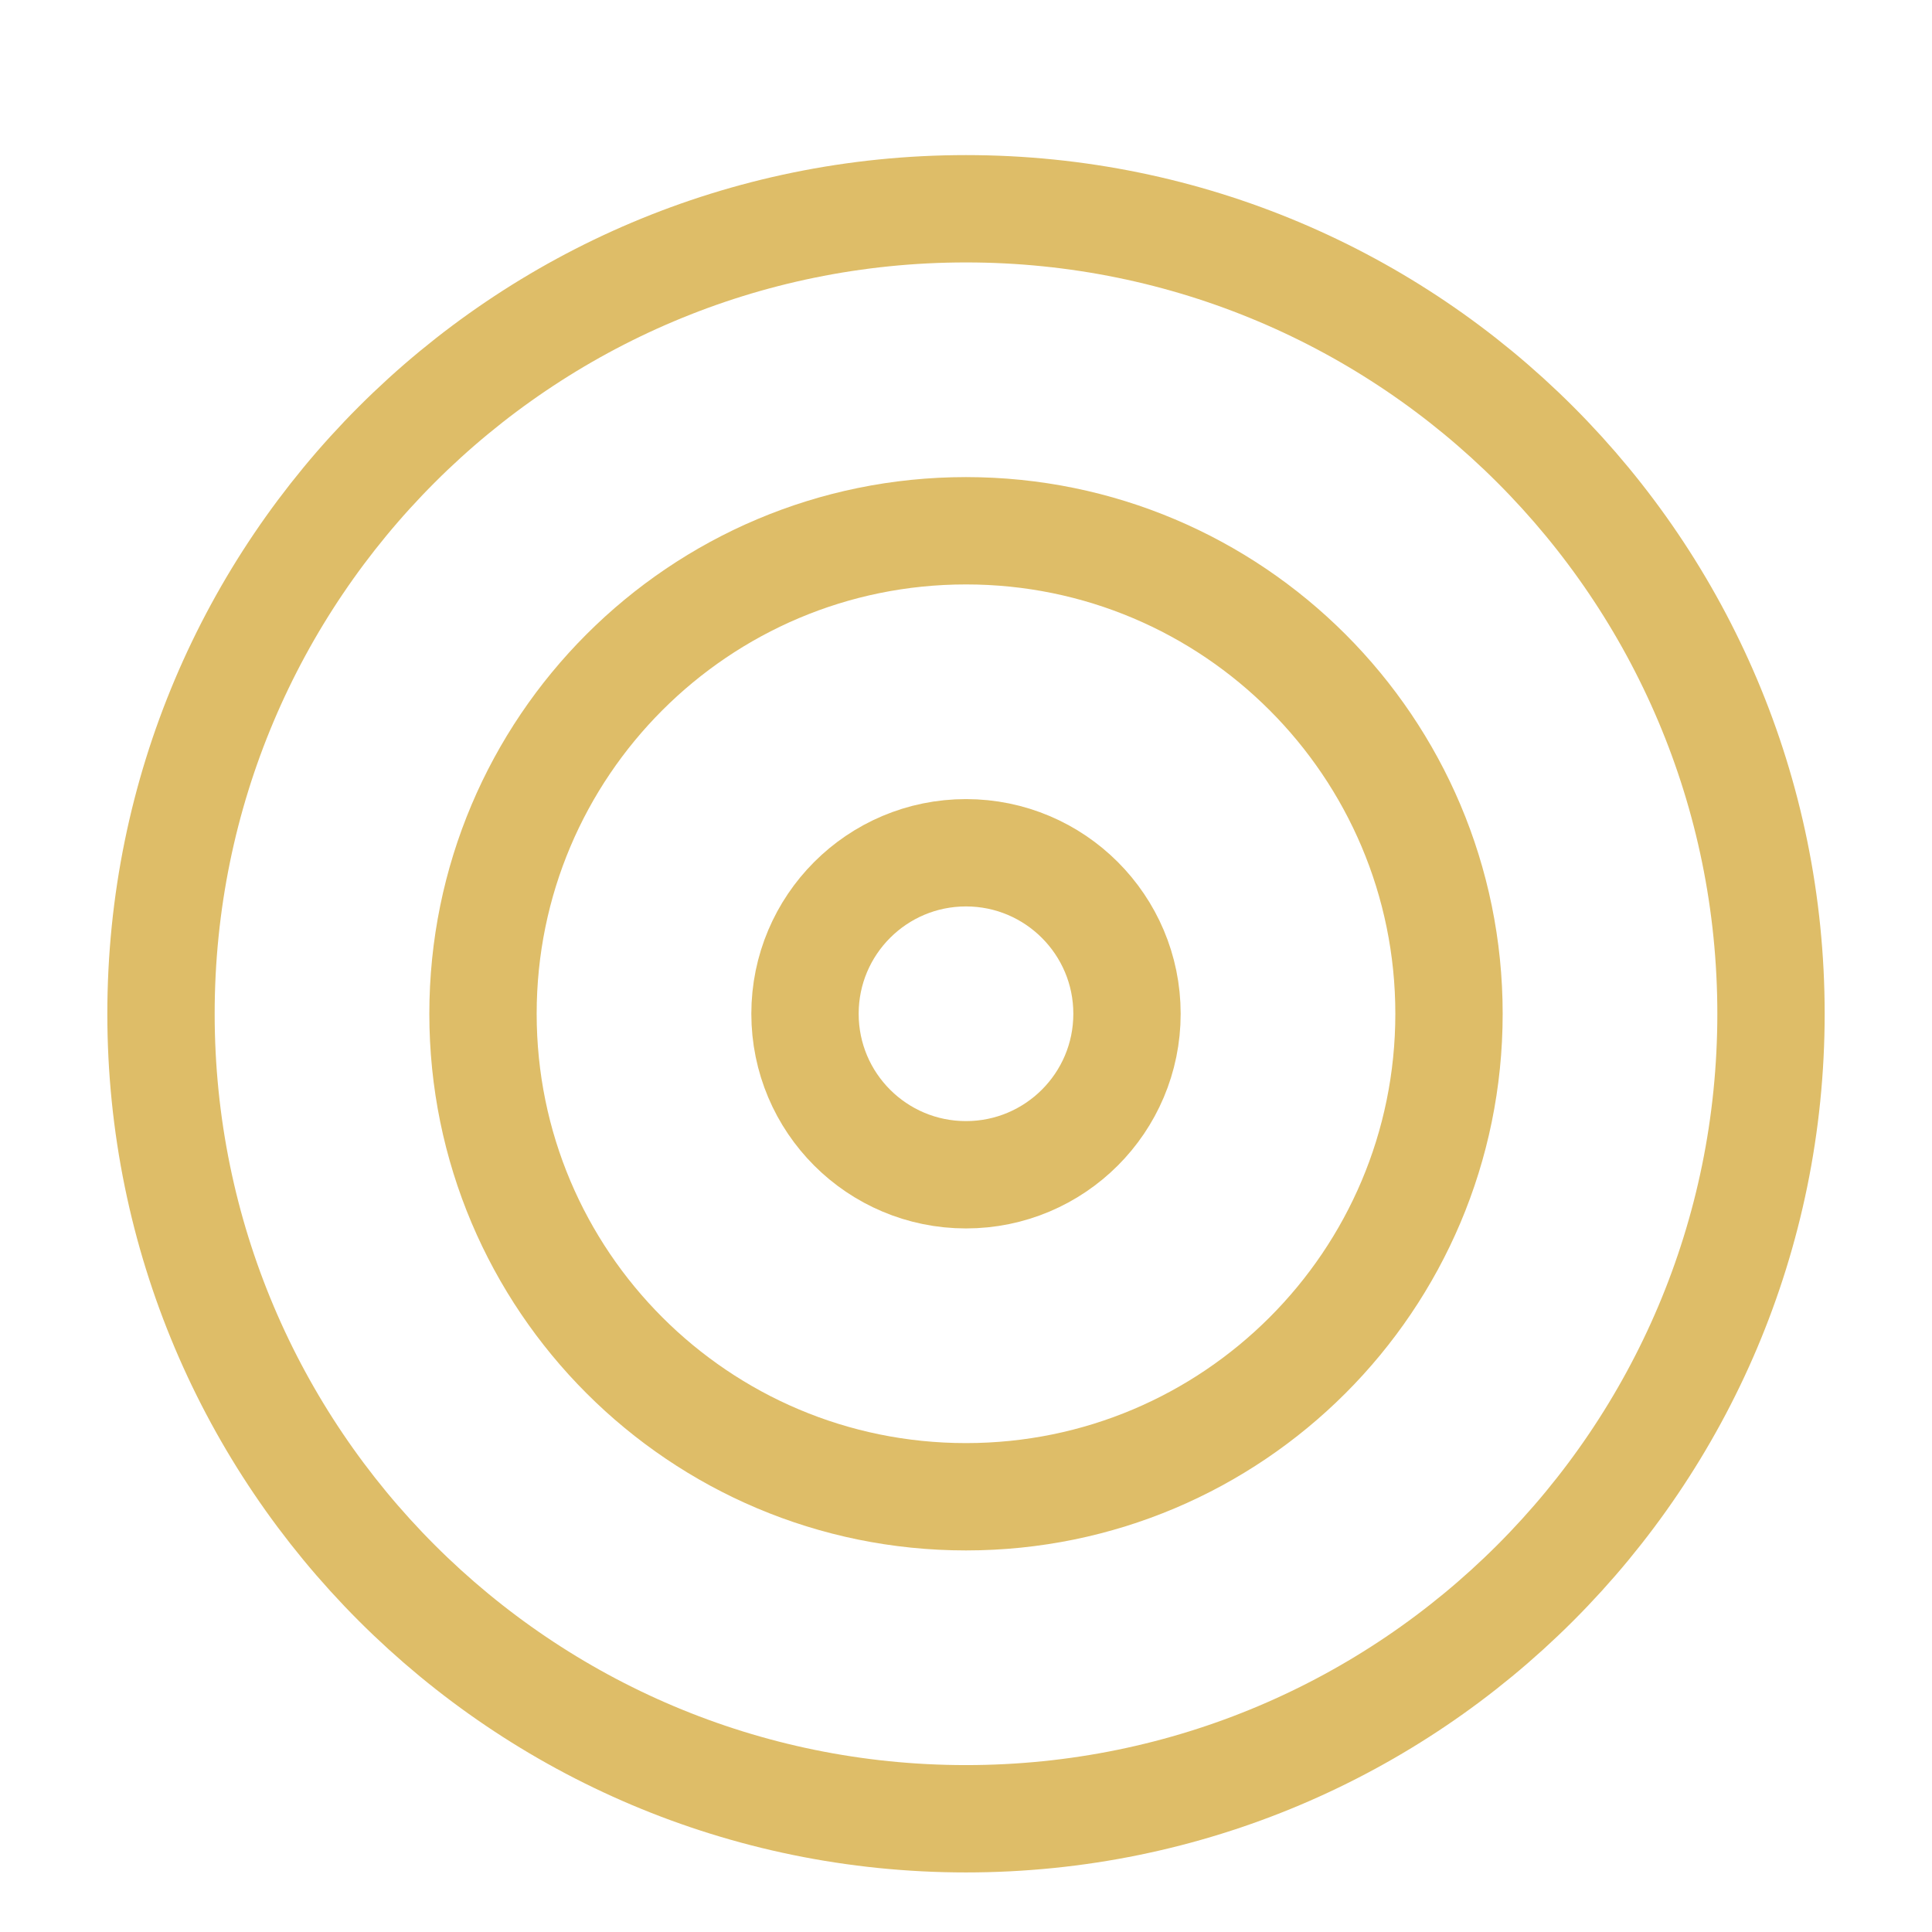
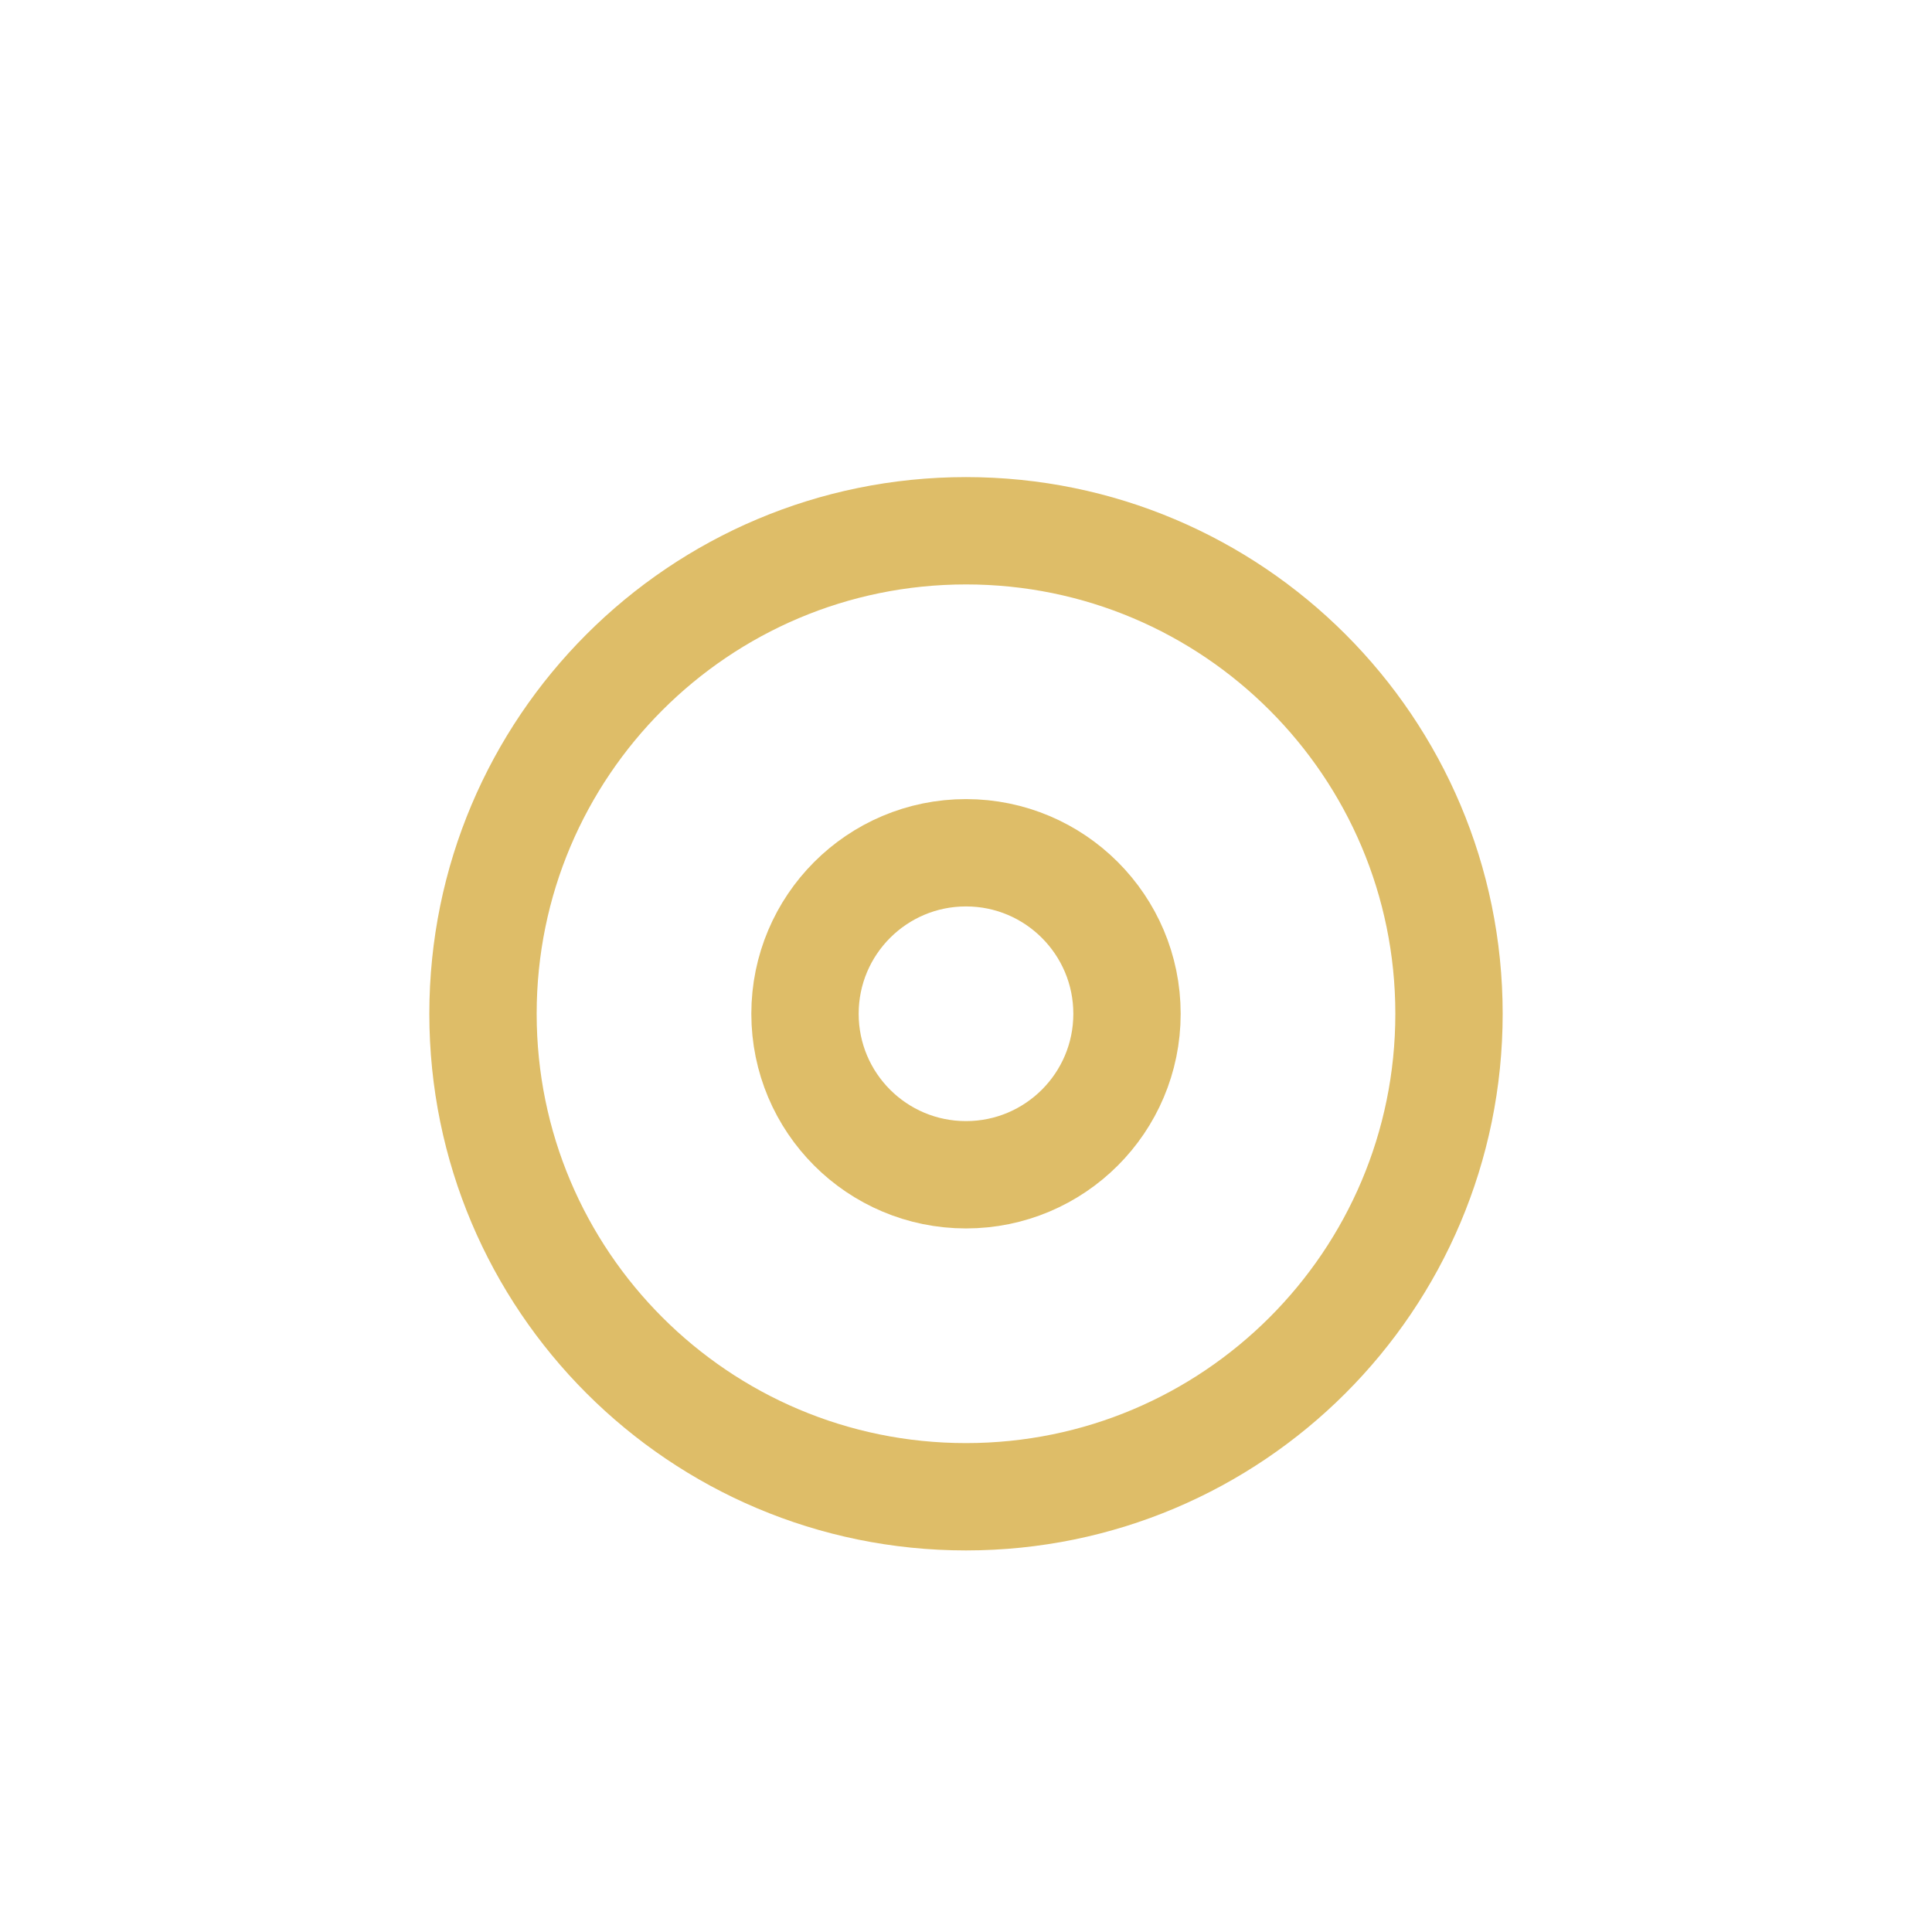
<svg xmlns="http://www.w3.org/2000/svg" width="18" height="18" viewBox="0 0 18 18" fill="none">
-   <path d="M9 16.945C13.142 16.945 16.5 13.587 16.5 9.445C16.5 5.303 13.142 1.945 9 1.945C4.858 1.945 1.5 5.303 1.5 9.445C1.5 13.587 4.858 16.945 9 16.945Z" stroke="#DEBD68" stroke-linecap="round" stroke-linejoin="round" />
  <path d="M9 13.945C11.485 13.945 13.5 11.931 13.5 9.445C13.5 6.96 11.485 4.945 9 4.945C6.514 4.945 4.5 6.96 4.5 9.445C4.5 11.931 6.514 13.945 9 13.945Z" stroke="#DEBD68" stroke-linecap="round" stroke-linejoin="round" />
  <path d="M9 10.945C9.828 10.945 10.5 10.274 10.5 9.445C10.5 8.617 9.828 7.945 9 7.945C8.171 7.945 7.5 8.617 7.5 9.445C7.5 10.274 8.171 10.945 9 10.945Z" stroke="#DEBD68" stroke-linecap="round" stroke-linejoin="round" />
</svg>